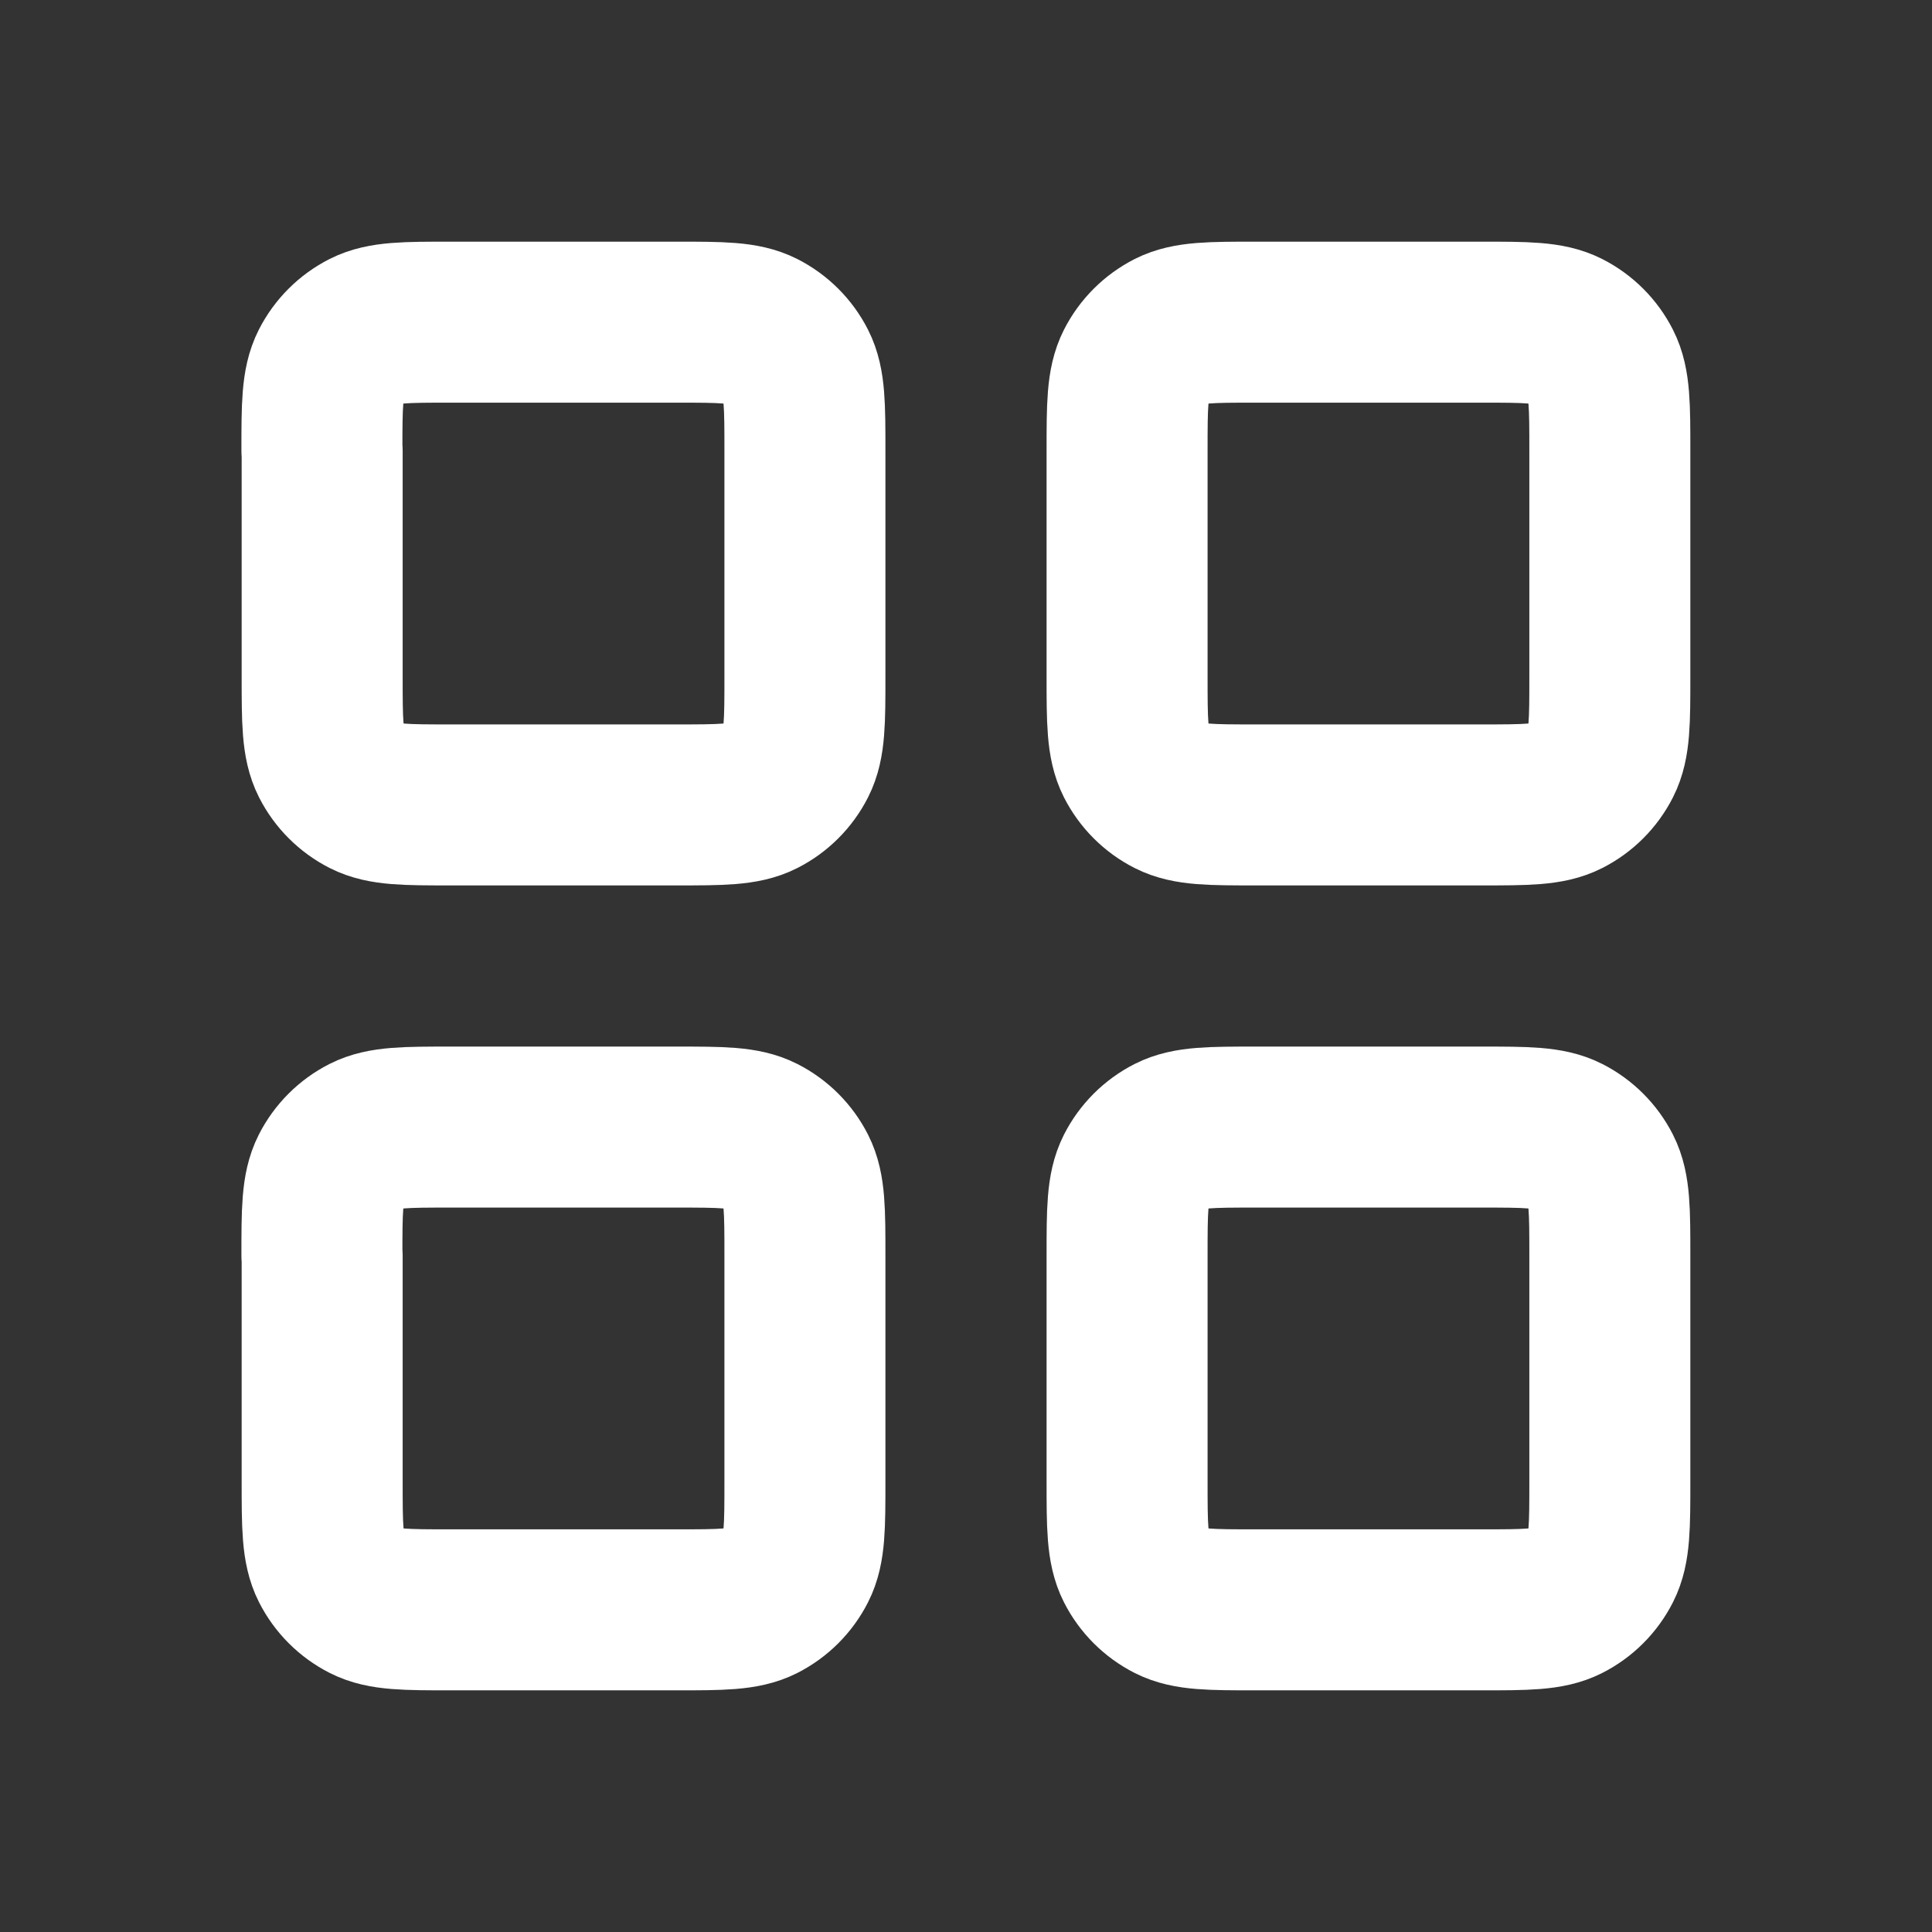
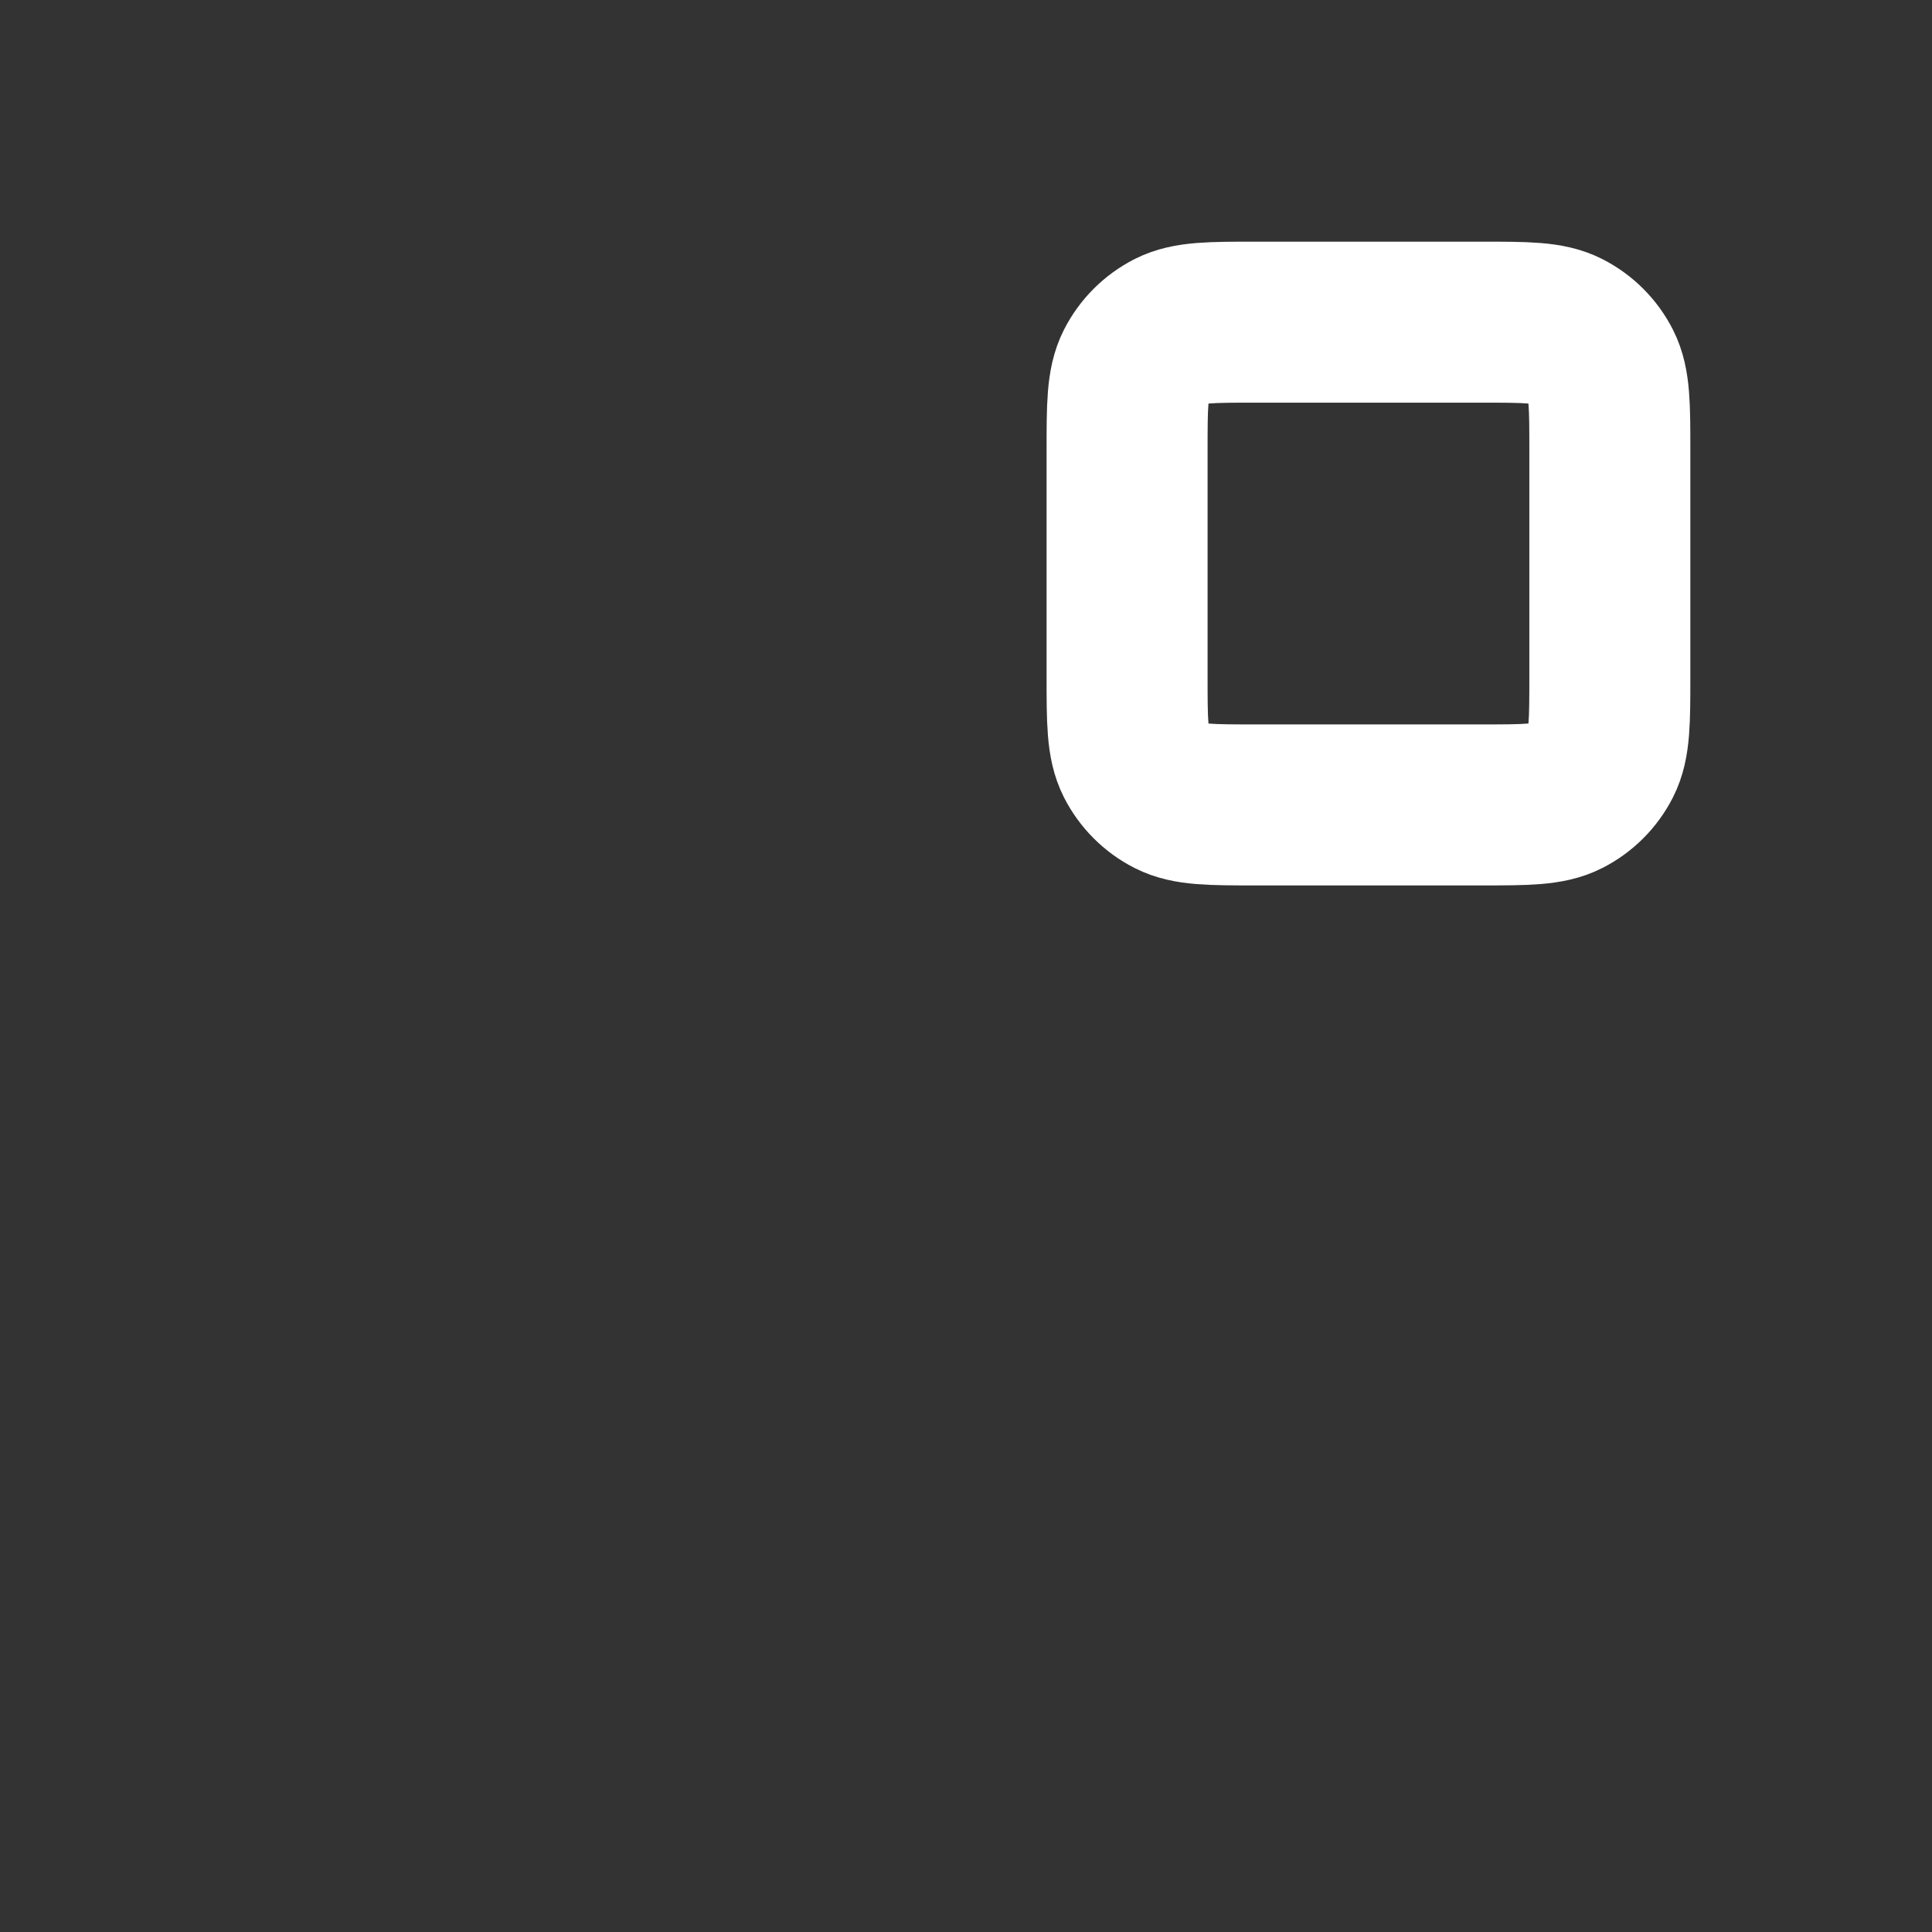
<svg xmlns="http://www.w3.org/2000/svg" version="1.1" id="Layer_1" x="0px" y="0px" viewBox="0 0 800 800" style="enable-background:new 0 0 800 800;" xml:space="preserve">
  <rect x="0" y="0" width="800" height="800" fill="#333333" stroke="none" />
  <style type="text/css"> .st0{fill:none;stroke:#FFFFFF;stroke-width:66.667;stroke-linecap:round;stroke-linejoin:round;stroke-miterlimit:133.333;} </style>
  <path class="st0" d="M466.7,186.7c0-18.7,0-28,3.6-35.1c3.2-6.3,8.3-11.4,14.6-14.6c7.1-3.6,16.5-3.6,35.1-3.6h93.3 c18.7,0,28,0,35.1,3.6c6.3,3.2,11.4,8.3,14.6,14.6c3.6,7.1,3.6,16.5,3.6,35.1V280c0,18.7,0,28-3.6,35.1c-3.2,6.3-8.3,11.4-14.6,14.6 c-7.1,3.6-16.5,3.6-35.1,3.6H520c-18.7,0-28,0-35.1-3.6c-6.3-3.2-11.4-8.3-14.6-14.6c-3.6-7.1-3.6-16.5-3.6-35.1V186.7z" />
-   <path class="st0" d="M133.3,186.7c0-18.7,0-28,3.6-35.1c3.2-6.3,8.3-11.4,14.6-14.6c7.1-3.6,16.5-3.6,35.1-3.6H280 c18.7,0,28,0,35.1,3.6c6.3,3.2,11.4,8.3,14.6,14.6c3.6,7.1,3.6,16.5,3.6,35.1V280c0,18.7,0,28-3.6,35.1c-3.2,6.3-8.3,11.4-14.6,14.6 c-7.1,3.6-16.5,3.6-35.1,3.6h-93.3c-18.7,0-28,0-35.1-3.6c-6.3-3.2-11.4-8.3-14.6-14.6c-3.6-7.1-3.6-16.5-3.6-35.1V186.7z" />
-   <path class="st0" d="M133.3,520c0-18.7,0-28,3.6-35.1c3.2-6.3,8.3-11.4,14.6-14.6c7.1-3.6,16.5-3.6,35.1-3.6H280 c18.7,0,28,0,35.1,3.6c6.3,3.2,11.4,8.3,14.6,14.6c3.6,7.1,3.6,16.5,3.6,35.1v93.3c0,18.7,0,28-3.6,35.1 c-3.2,6.3-8.3,11.4-14.6,14.6c-7.1,3.6-16.5,3.6-35.1,3.6h-93.3c-18.7,0-28,0-35.1-3.6c-6.3-3.2-11.4-8.3-14.6-14.6 c-3.6-7.1-3.6-16.5-3.6-35.1V520z" />
-   <path class="st0" d="M466.7,520c0-18.7,0-28,3.6-35.1c3.2-6.3,8.3-11.4,14.6-14.6c7.1-3.6,16.5-3.6,35.1-3.6h93.3 c18.7,0,28,0,35.1,3.6c6.3,3.2,11.4,8.3,14.6,14.6c3.6,7.1,3.6,16.5,3.6,35.1v93.3c0,18.7,0,28-3.6,35.1 c-3.2,6.3-8.3,11.4-14.6,14.6c-7.1,3.6-16.5,3.6-35.1,3.6H520c-18.7,0-28,0-35.1-3.6c-6.3-3.2-11.4-8.3-14.6-14.6 c-3.6-7.1-3.6-16.5-3.6-35.1V520z" />
</svg>